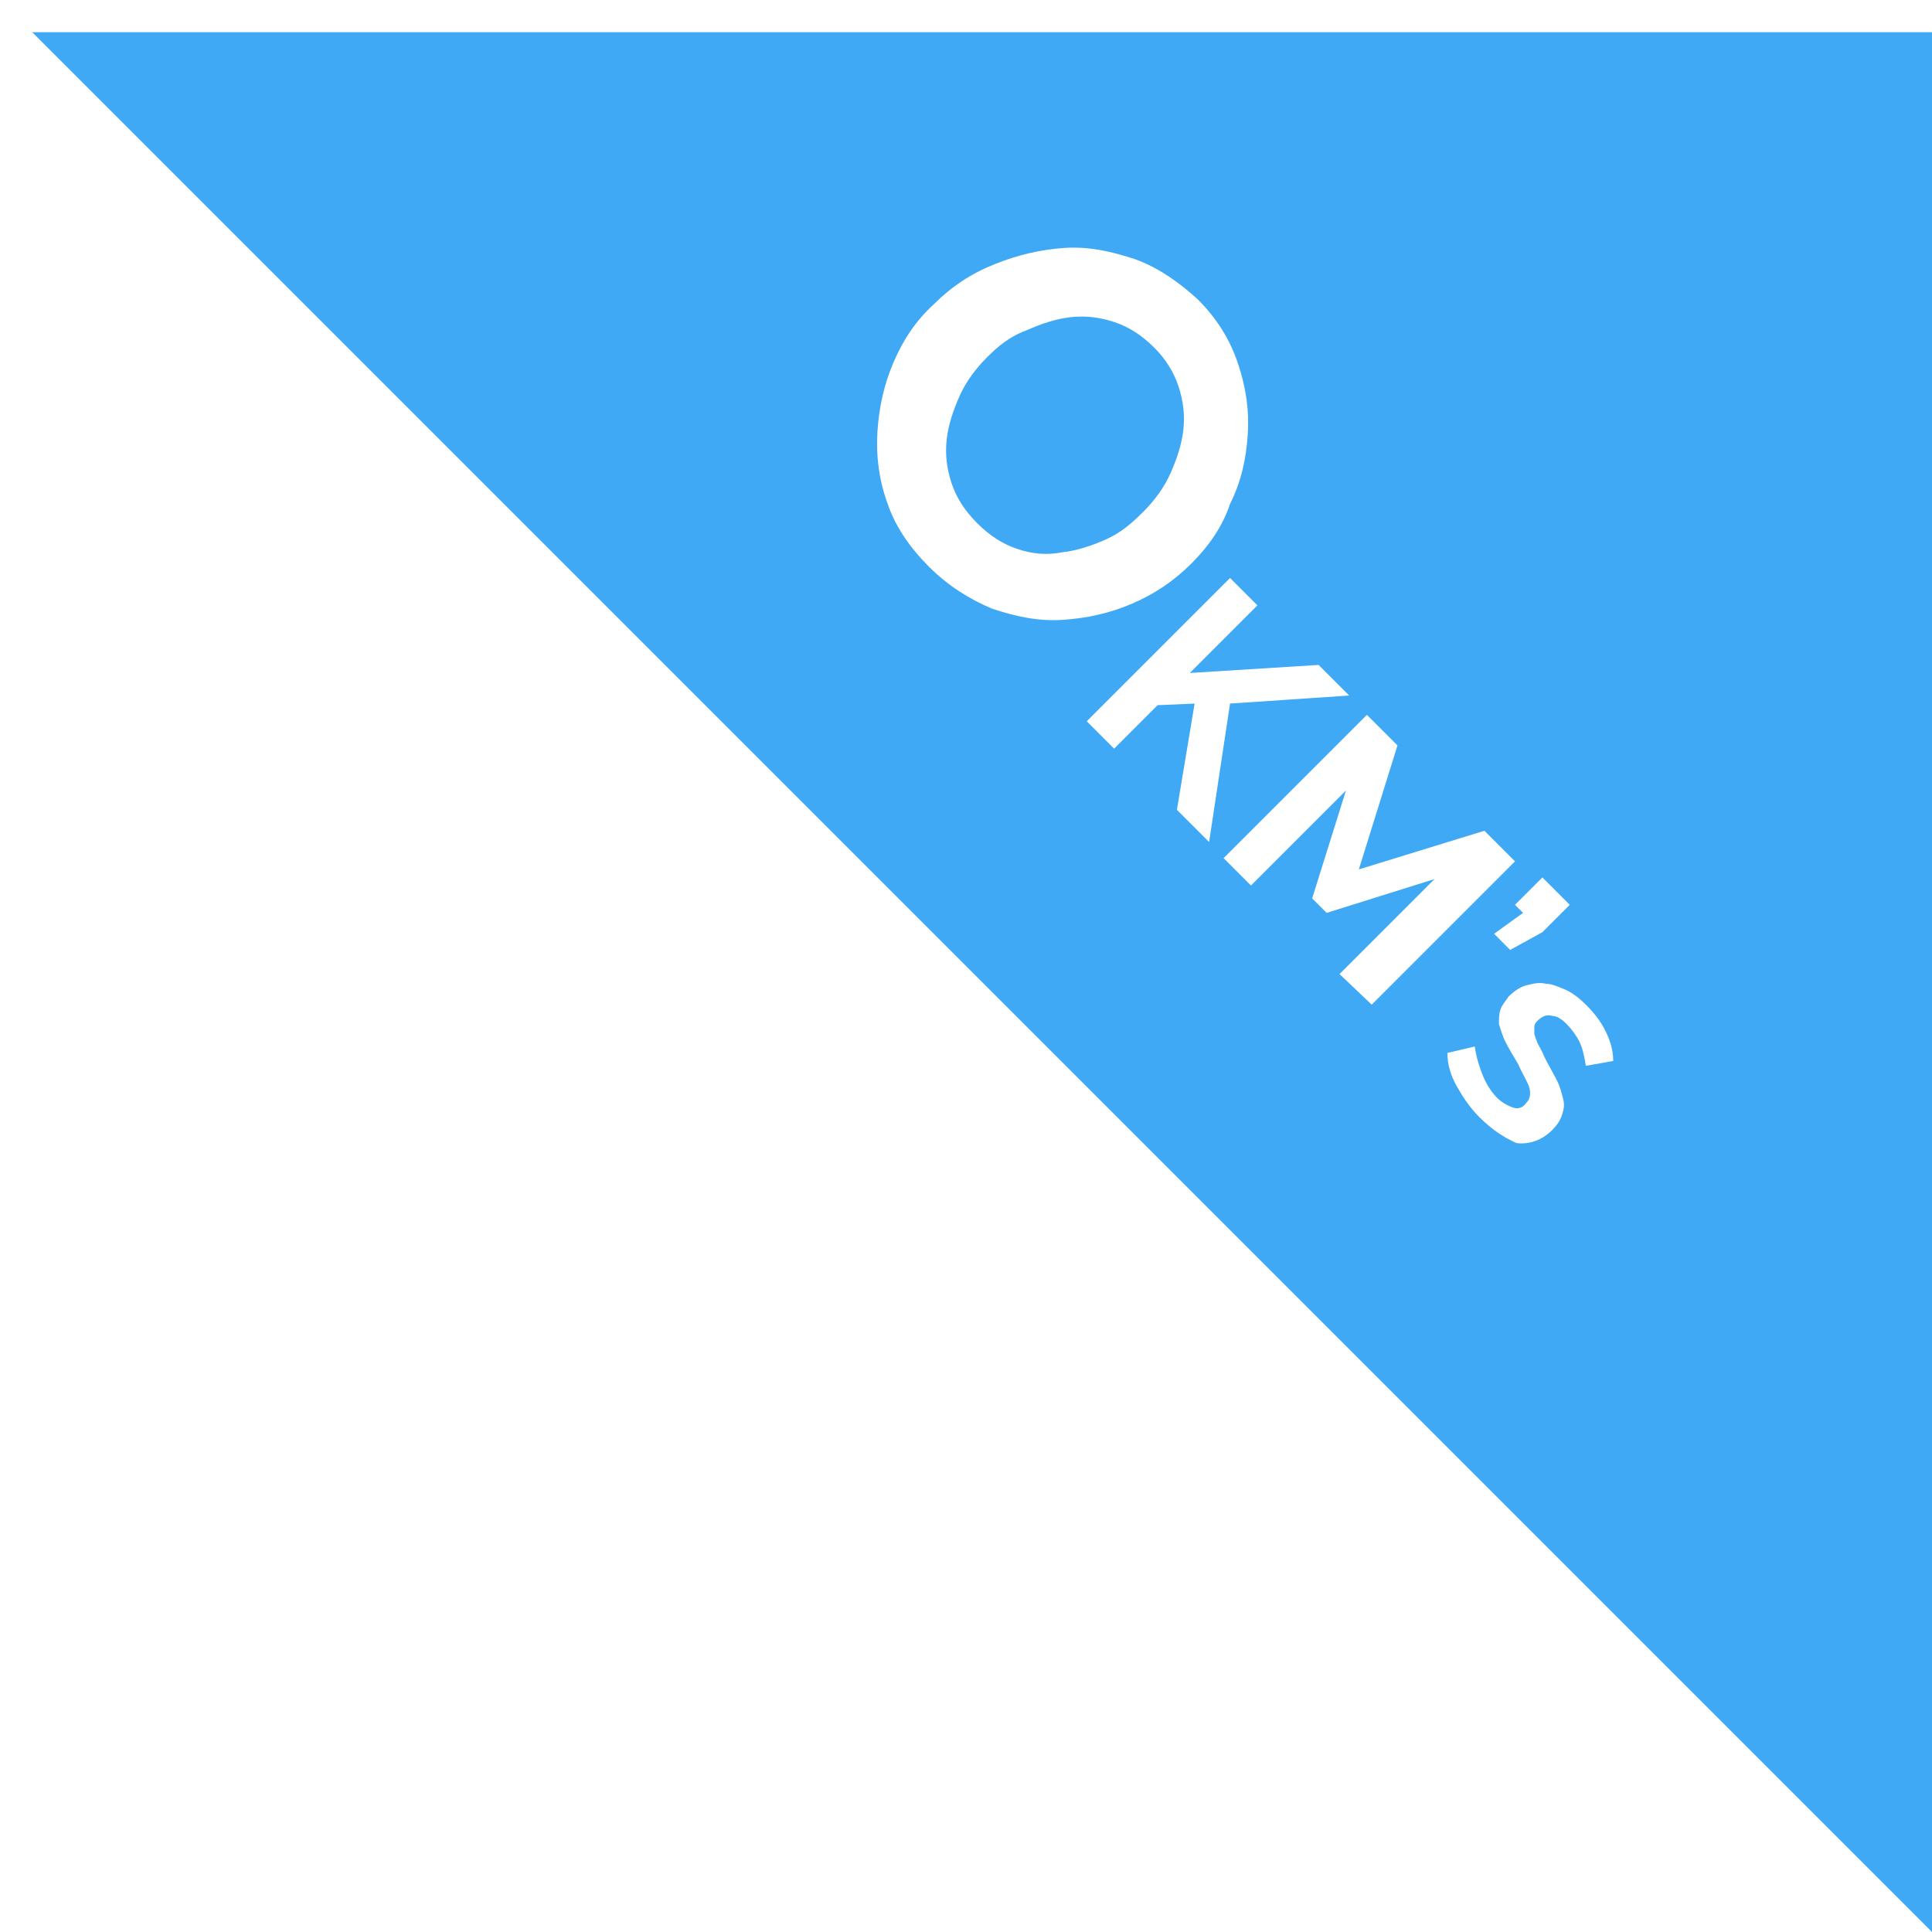
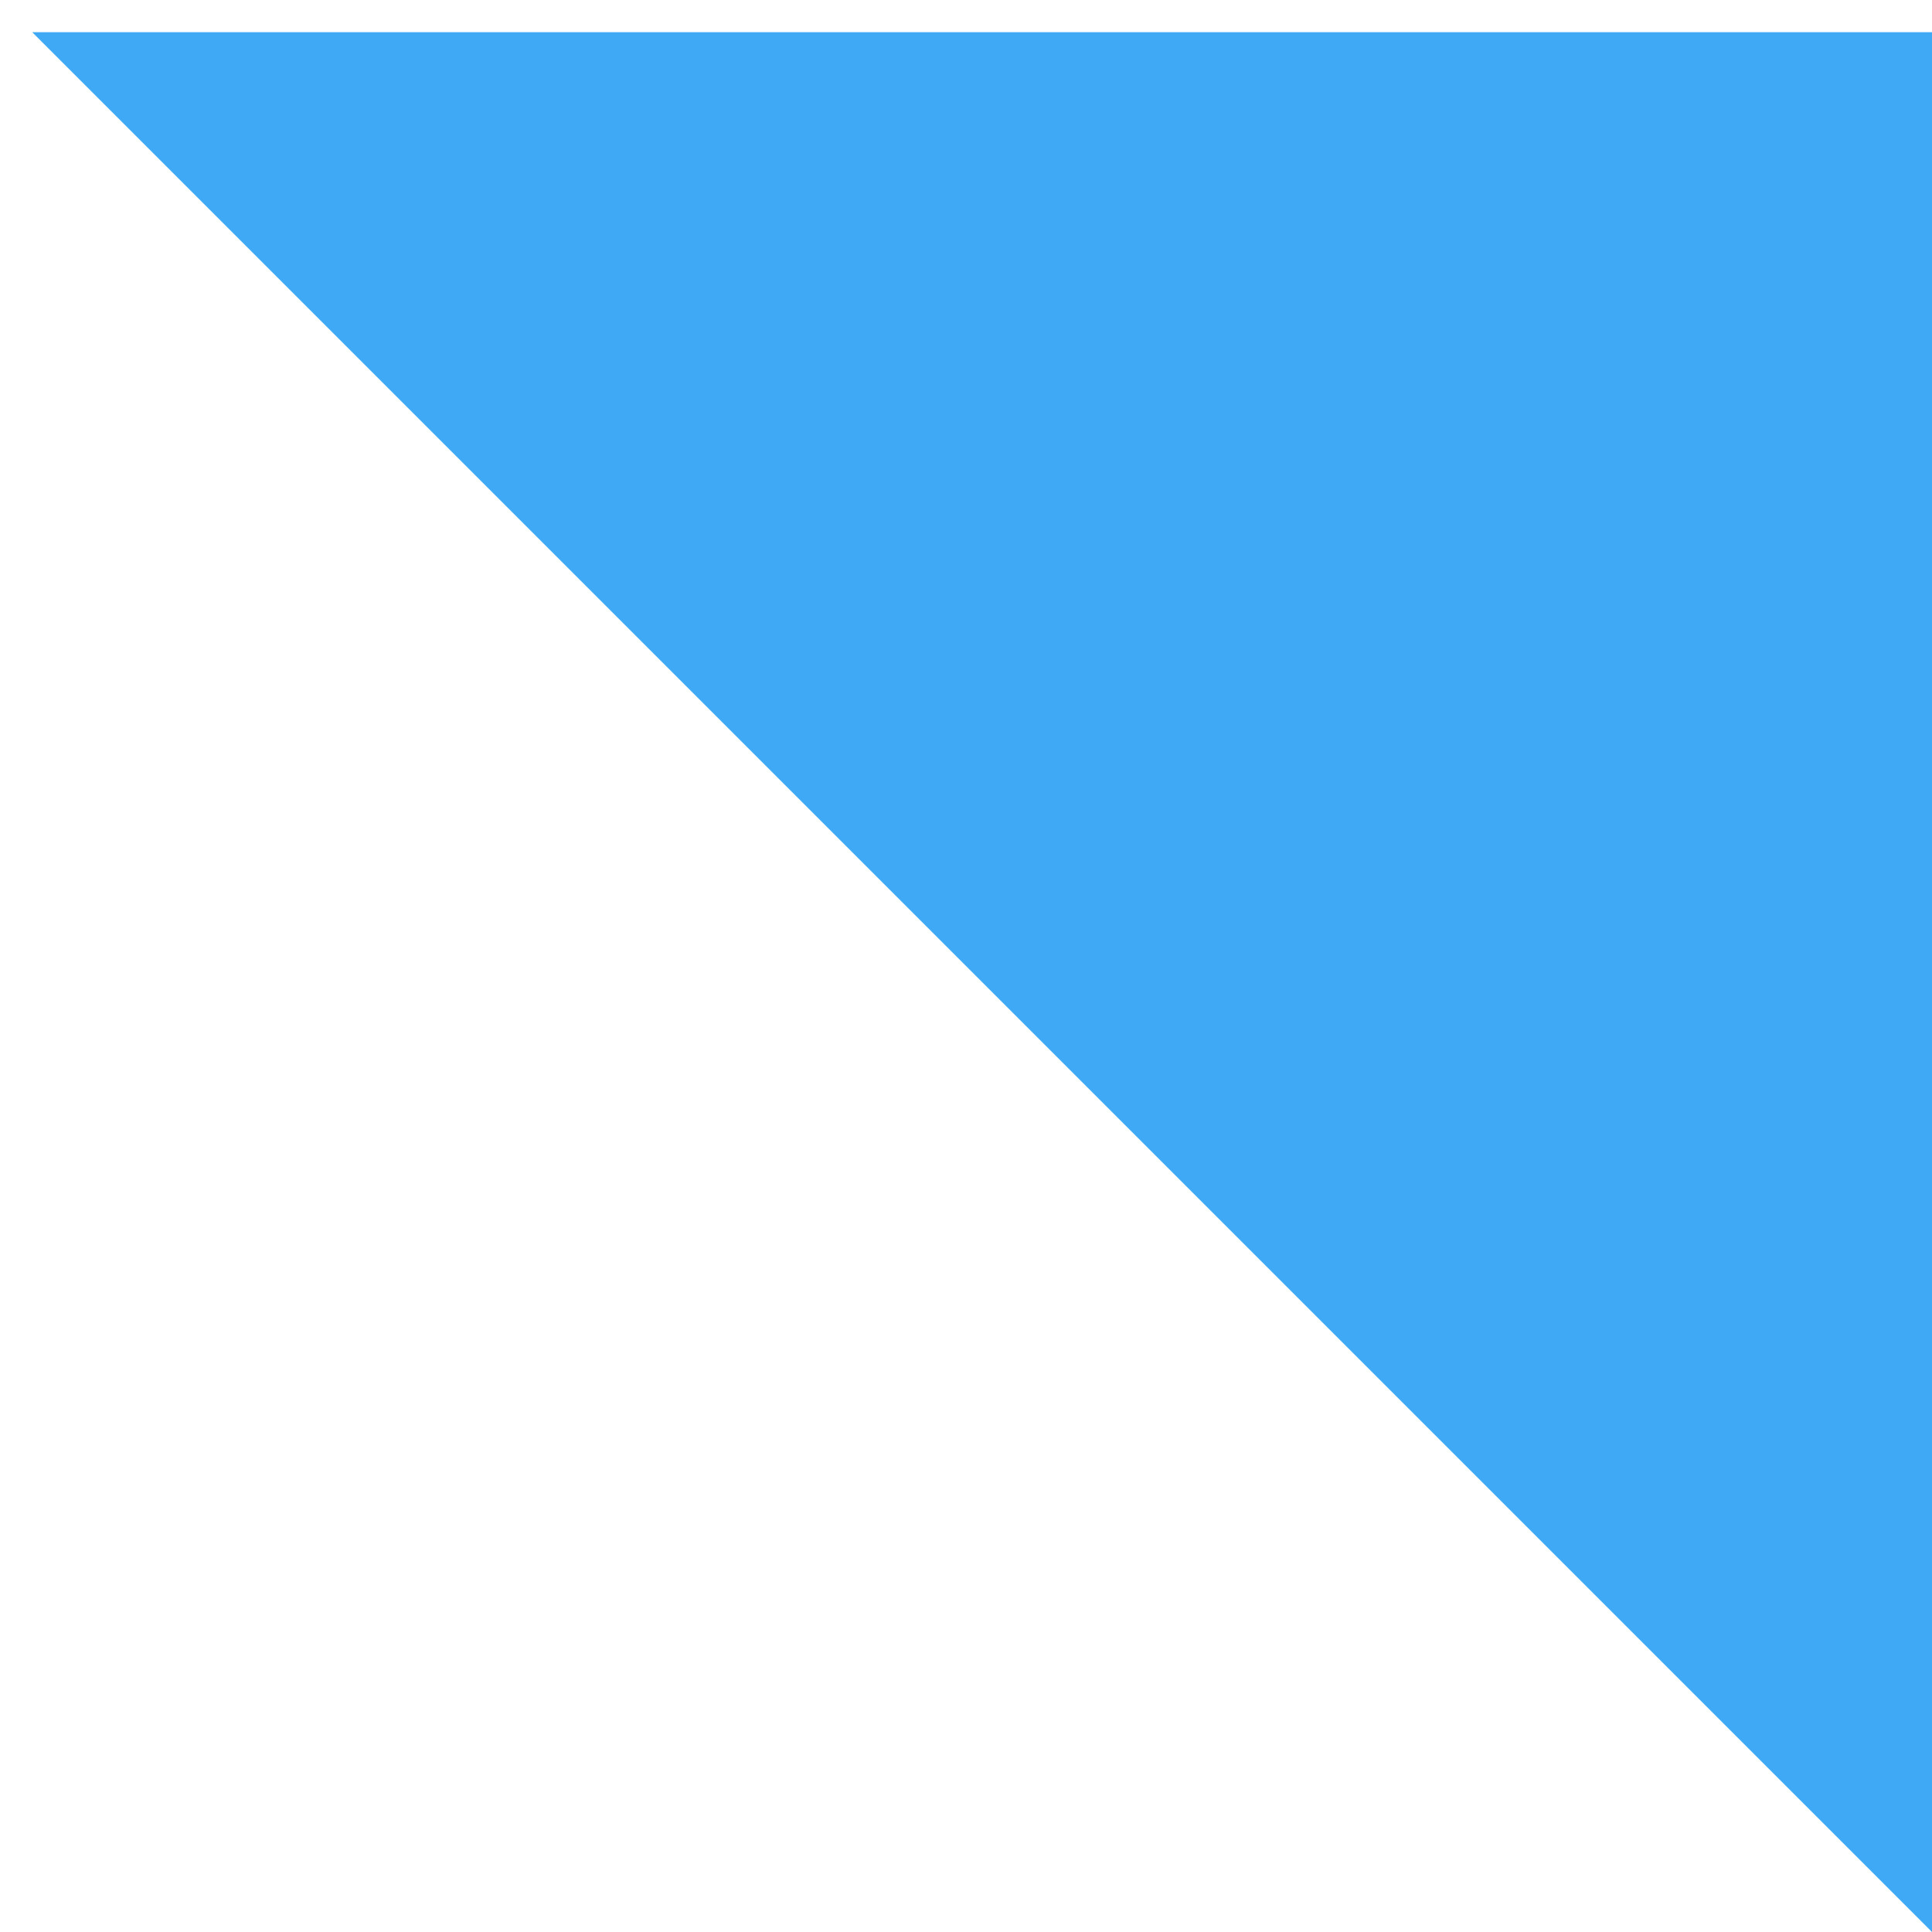
<svg xmlns="http://www.w3.org/2000/svg" version="1.1" x="0px" y="0px" width="120px" height="120px" viewBox="24 24 120 120" enable-background="new 24 24 120 120" xml:space="preserve">
  <defs>
</defs>
  <filter x="-20%" y="-20%" width="120%" height="120%" id="AI_BevelShadow_1">
    <feGaussianBlur in="SourceAlpha" result="blur" stdDeviation="2" />
    <feOffset dx="2" dy="2" in="blur" result="offsetBlur" />
    <feSpecularLighting style="lighting-color:white" in="blur" result="specOut" surfaceScale="5" specularConstant="1" specularExponent="10">
      <fePointLight x="-5000" y="-5000" z="-20000" />
    </feSpecularLighting>
    <feComposite in="specOut" in2="SourceAlpha" result="specOut" operator="in" />
    <feComposite k3="1" k1="0" k4="0" k2="1" in="SourceGraphic" in2="specOut" result="litPaint" operator="arithmetic">
		</feComposite>
    <feMerge>
      <feMergeNode in="offsetBlur" />
      <feMergeNode in="litPaint" />
    </feMerge>
  </filter>
  <path fill="#3FA9F5" filter="url(#AI_BevelShadow_1)" d="M144,144L24,24h120V144z" />
-   <path fill="#FFFFFF" d="M81.7,59.2c-1.2-1.2-2.1-2.5-2.6-4c-0.5-1.4-0.7-2.9-0.6-4.4s0.4-2.9,1-4.3c0.6-1.4,1.4-2.6,2.5-3.6  c1.1-1.1,2.3-1.9,3.8-2.5s2.9-0.9,4.3-1c1.5-0.1,2.9,0.2,4.4,0.7c1.4,0.5,2.7,1.4,3.9,2.5c1.2,1.2,2,2.5,2.5,4  c0.5,1.5,0.7,2.9,0.6,4.4s-0.4,2.9-1.1,4.3C99.9,56.8,99,58,98,59c-1.1,1.1-2.3,1.9-3.7,2.5s-2.8,0.9-4.3,1  c-1.5,0.1-2.9-0.2-4.4-0.7C84.2,61.2,82.9,60.4,81.7,59.2z M85.3,46.2c-0.7,0.7-1.3,1.5-1.7,2.4c-0.4,0.9-0.7,1.8-0.8,2.7  c-0.1,0.9,0,1.8,0.3,2.7c0.3,0.9,0.8,1.7,1.6,2.5c0.8,0.8,1.6,1.3,2.5,1.6c0.9,0.3,1.8,0.4,2.8,0.2c0.9-0.1,1.8-0.4,2.7-0.8  s1.6-1,2.3-1.7c0.7-0.7,1.3-1.5,1.7-2.4c0.4-0.9,0.7-1.8,0.8-2.7c0.1-0.9,0-1.8-0.3-2.7c-0.3-0.9-0.8-1.7-1.5-2.4  c-0.8-0.8-1.6-1.3-2.5-1.6c-0.9-0.3-1.8-0.4-2.7-0.3c-0.9,0.1-1.8,0.4-2.7,0.8C86.7,44.9,86,45.5,85.3,46.2z M91.5,68.8l8.9-8.9  l1.7,1.7l-4.2,4.2l8-0.5l1.9,1.9l-7.4,0.5l-1.3,8.6l-2-2l1.1-6.6l-2.3,0.1l-2.7,2.7L91.5,68.8z M107.2,84.5l5.9-5.9l-6.7,2.1  l-0.9-0.9l2.1-6.7l-5.9,5.9l-1.7-1.7l8.9-8.9l1.9,1.9l-2.4,7.7l7.8-2.4l1.9,1.9l-8.9,8.9L107.2,84.5z M116.8,82l1.8-1.3l-0.5-0.5  l1.7-1.7l1.7,1.7l-1.7,1.7l-2,1.1L116.8,82z M115.9,93.4c-0.6-0.6-1-1.2-1.4-1.9c-0.4-0.7-0.6-1.4-0.6-2.1l1.7-0.4  c0.1,0.7,0.3,1.3,0.5,1.8c0.2,0.5,0.5,1,0.9,1.4c0.3,0.3,0.7,0.5,1,0.6c0.3,0.1,0.6,0,0.8-0.3c0.2-0.2,0.3-0.5,0.2-0.9  s-0.4-0.8-0.7-1.5c-0.3-0.5-0.6-1-0.8-1.4c-0.2-0.4-0.3-0.8-0.4-1.1c0-0.3,0-0.6,0.1-0.9c0.1-0.3,0.3-0.5,0.5-0.8  c0.3-0.3,0.7-0.6,1.1-0.7c0.4-0.1,0.8-0.2,1.2-0.1c0.4,0,0.8,0.2,1.3,0.4c0.4,0.2,0.8,0.5,1.2,0.9c0.5,0.5,0.9,1,1.2,1.6  c0.3,0.6,0.5,1.2,0.5,1.9l-1.7,0.3c-0.1-0.6-0.2-1.1-0.4-1.5c-0.2-0.4-0.5-0.8-0.8-1.1c-0.3-0.3-0.6-0.5-0.9-0.5  c-0.3-0.1-0.6,0-0.9,0.3c-0.1,0.1-0.2,0.2-0.2,0.4s0,0.3,0,0.4s0.1,0.3,0.2,0.6c0.1,0.2,0.3,0.5,0.4,0.8c0.3,0.6,0.6,1.1,0.8,1.5  c0.2,0.4,0.3,0.8,0.4,1.2c0.1,0.4,0,0.7-0.1,1c-0.1,0.3-0.3,0.6-0.6,0.9c-0.6,0.6-1.4,0.9-2.2,0.8C117.5,94.7,116.7,94.2,115.9,93.4  z" />
</svg>